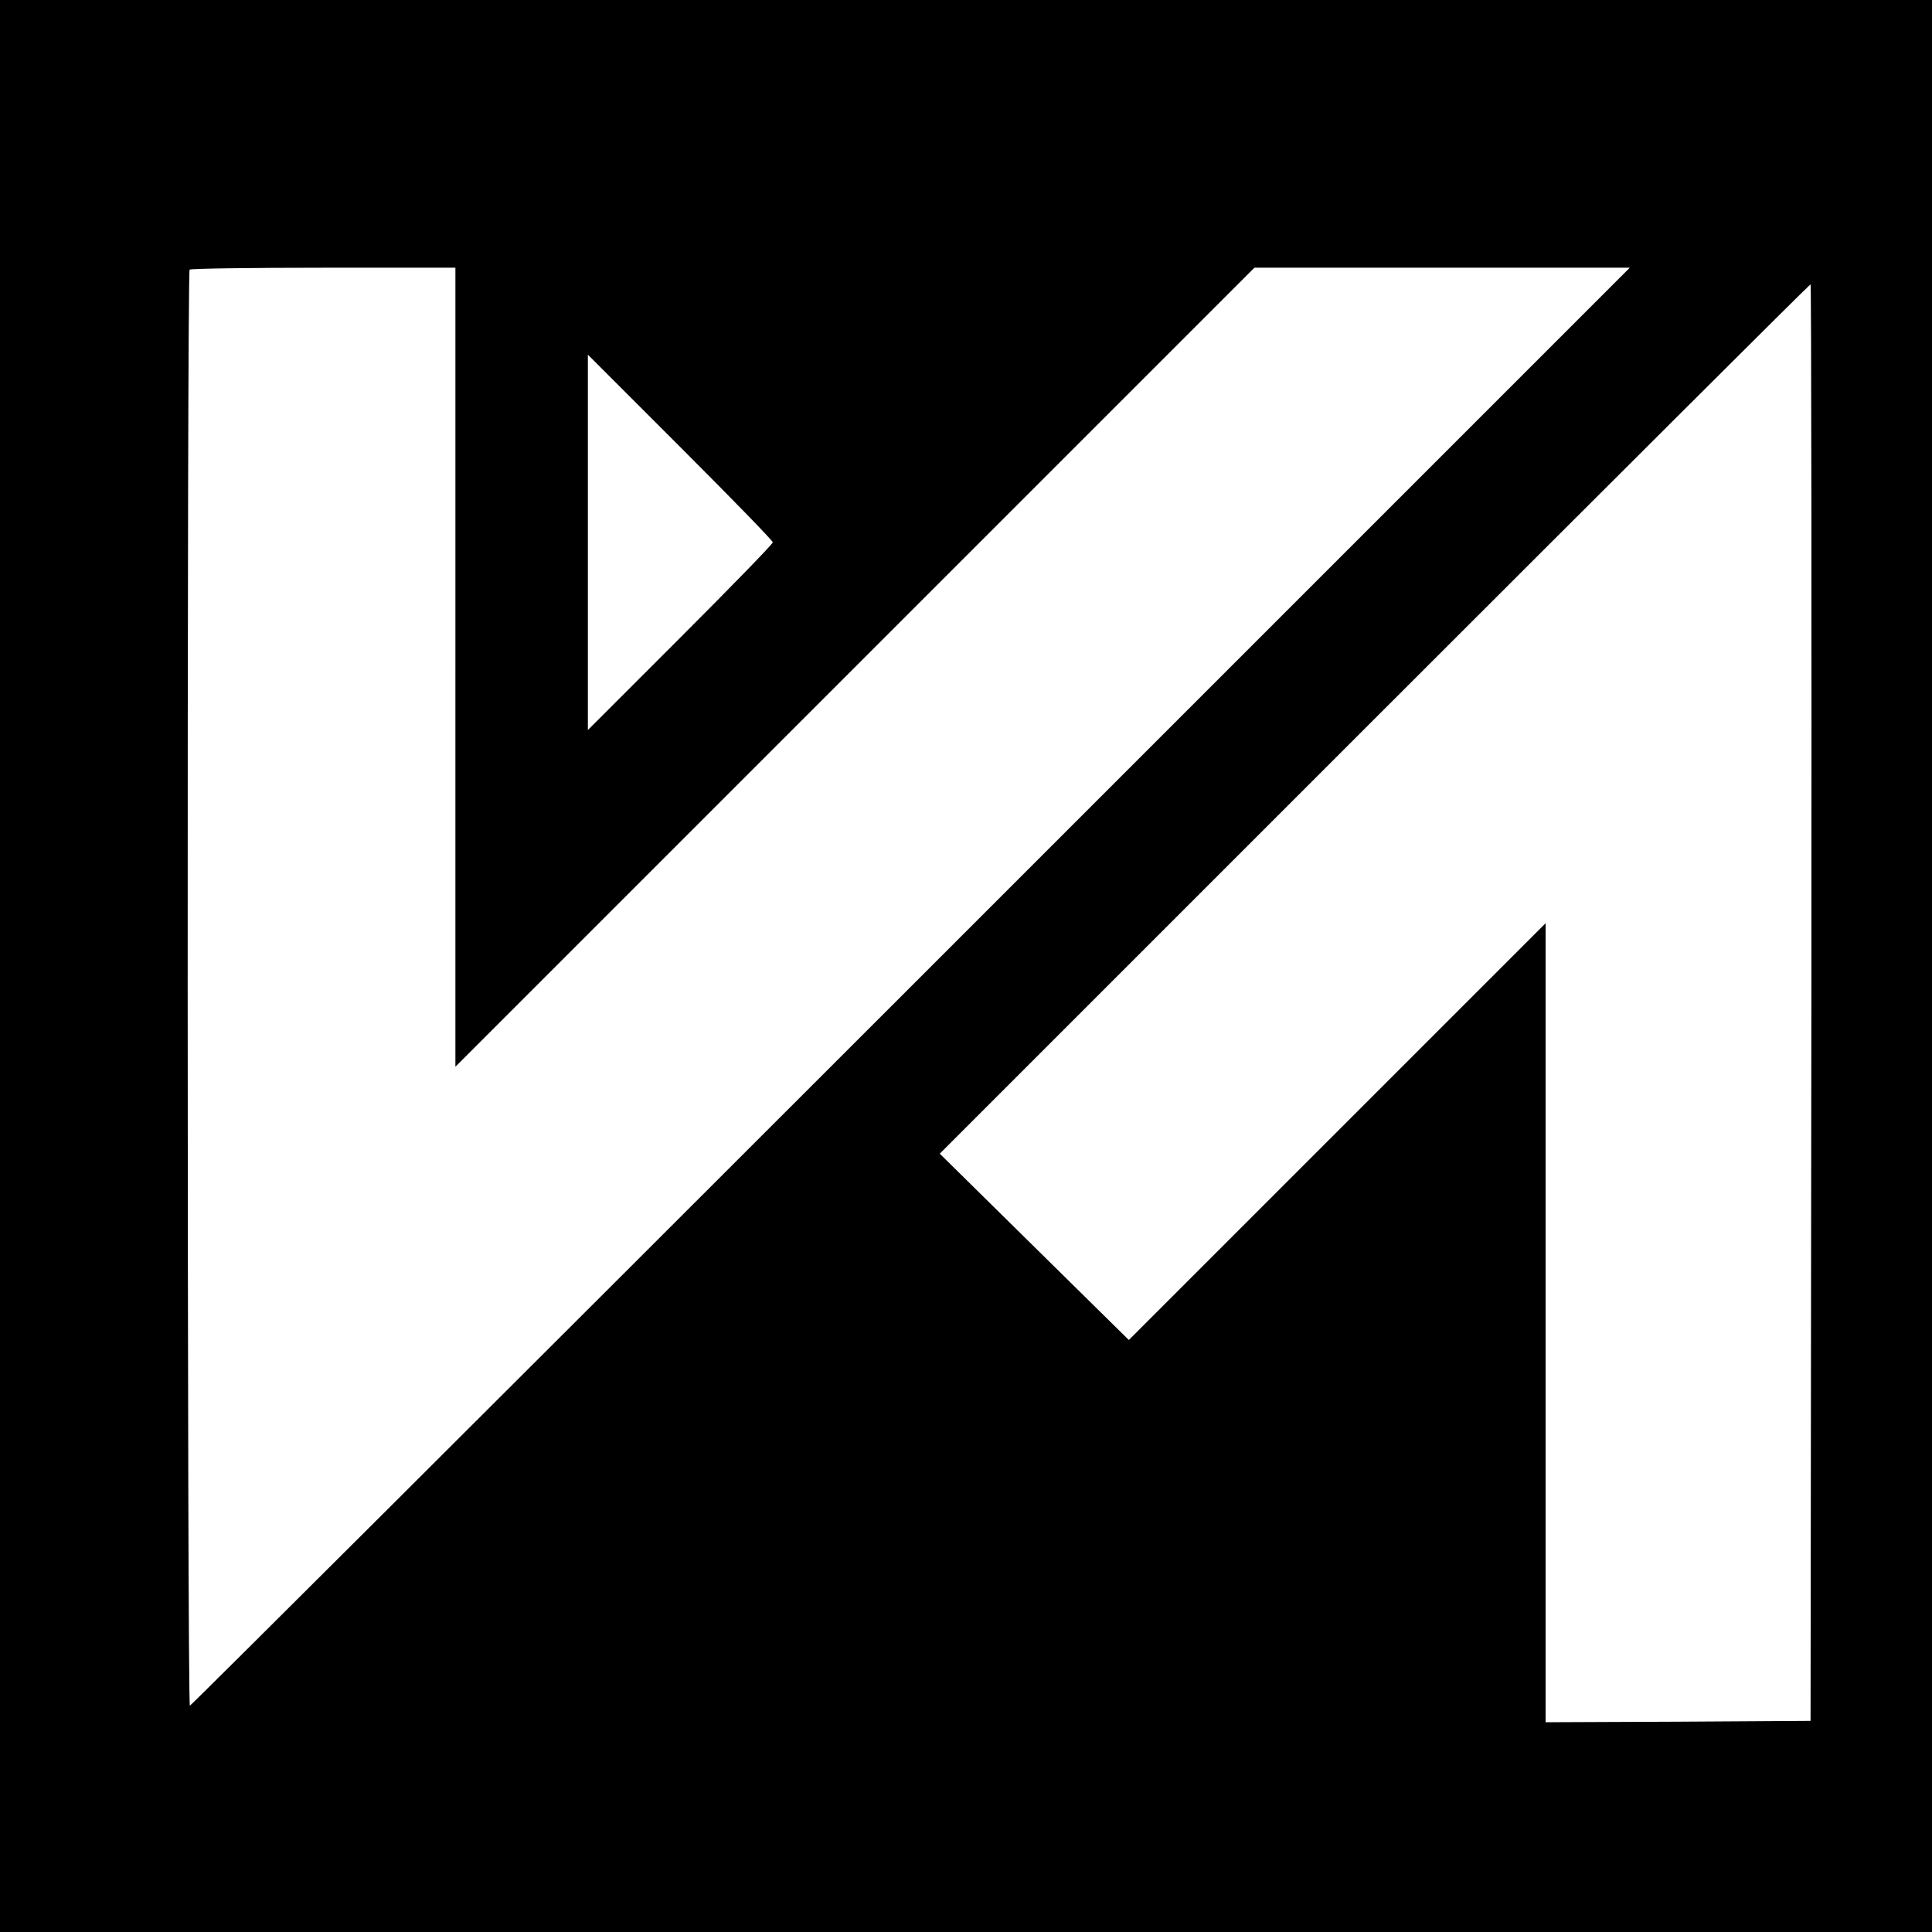
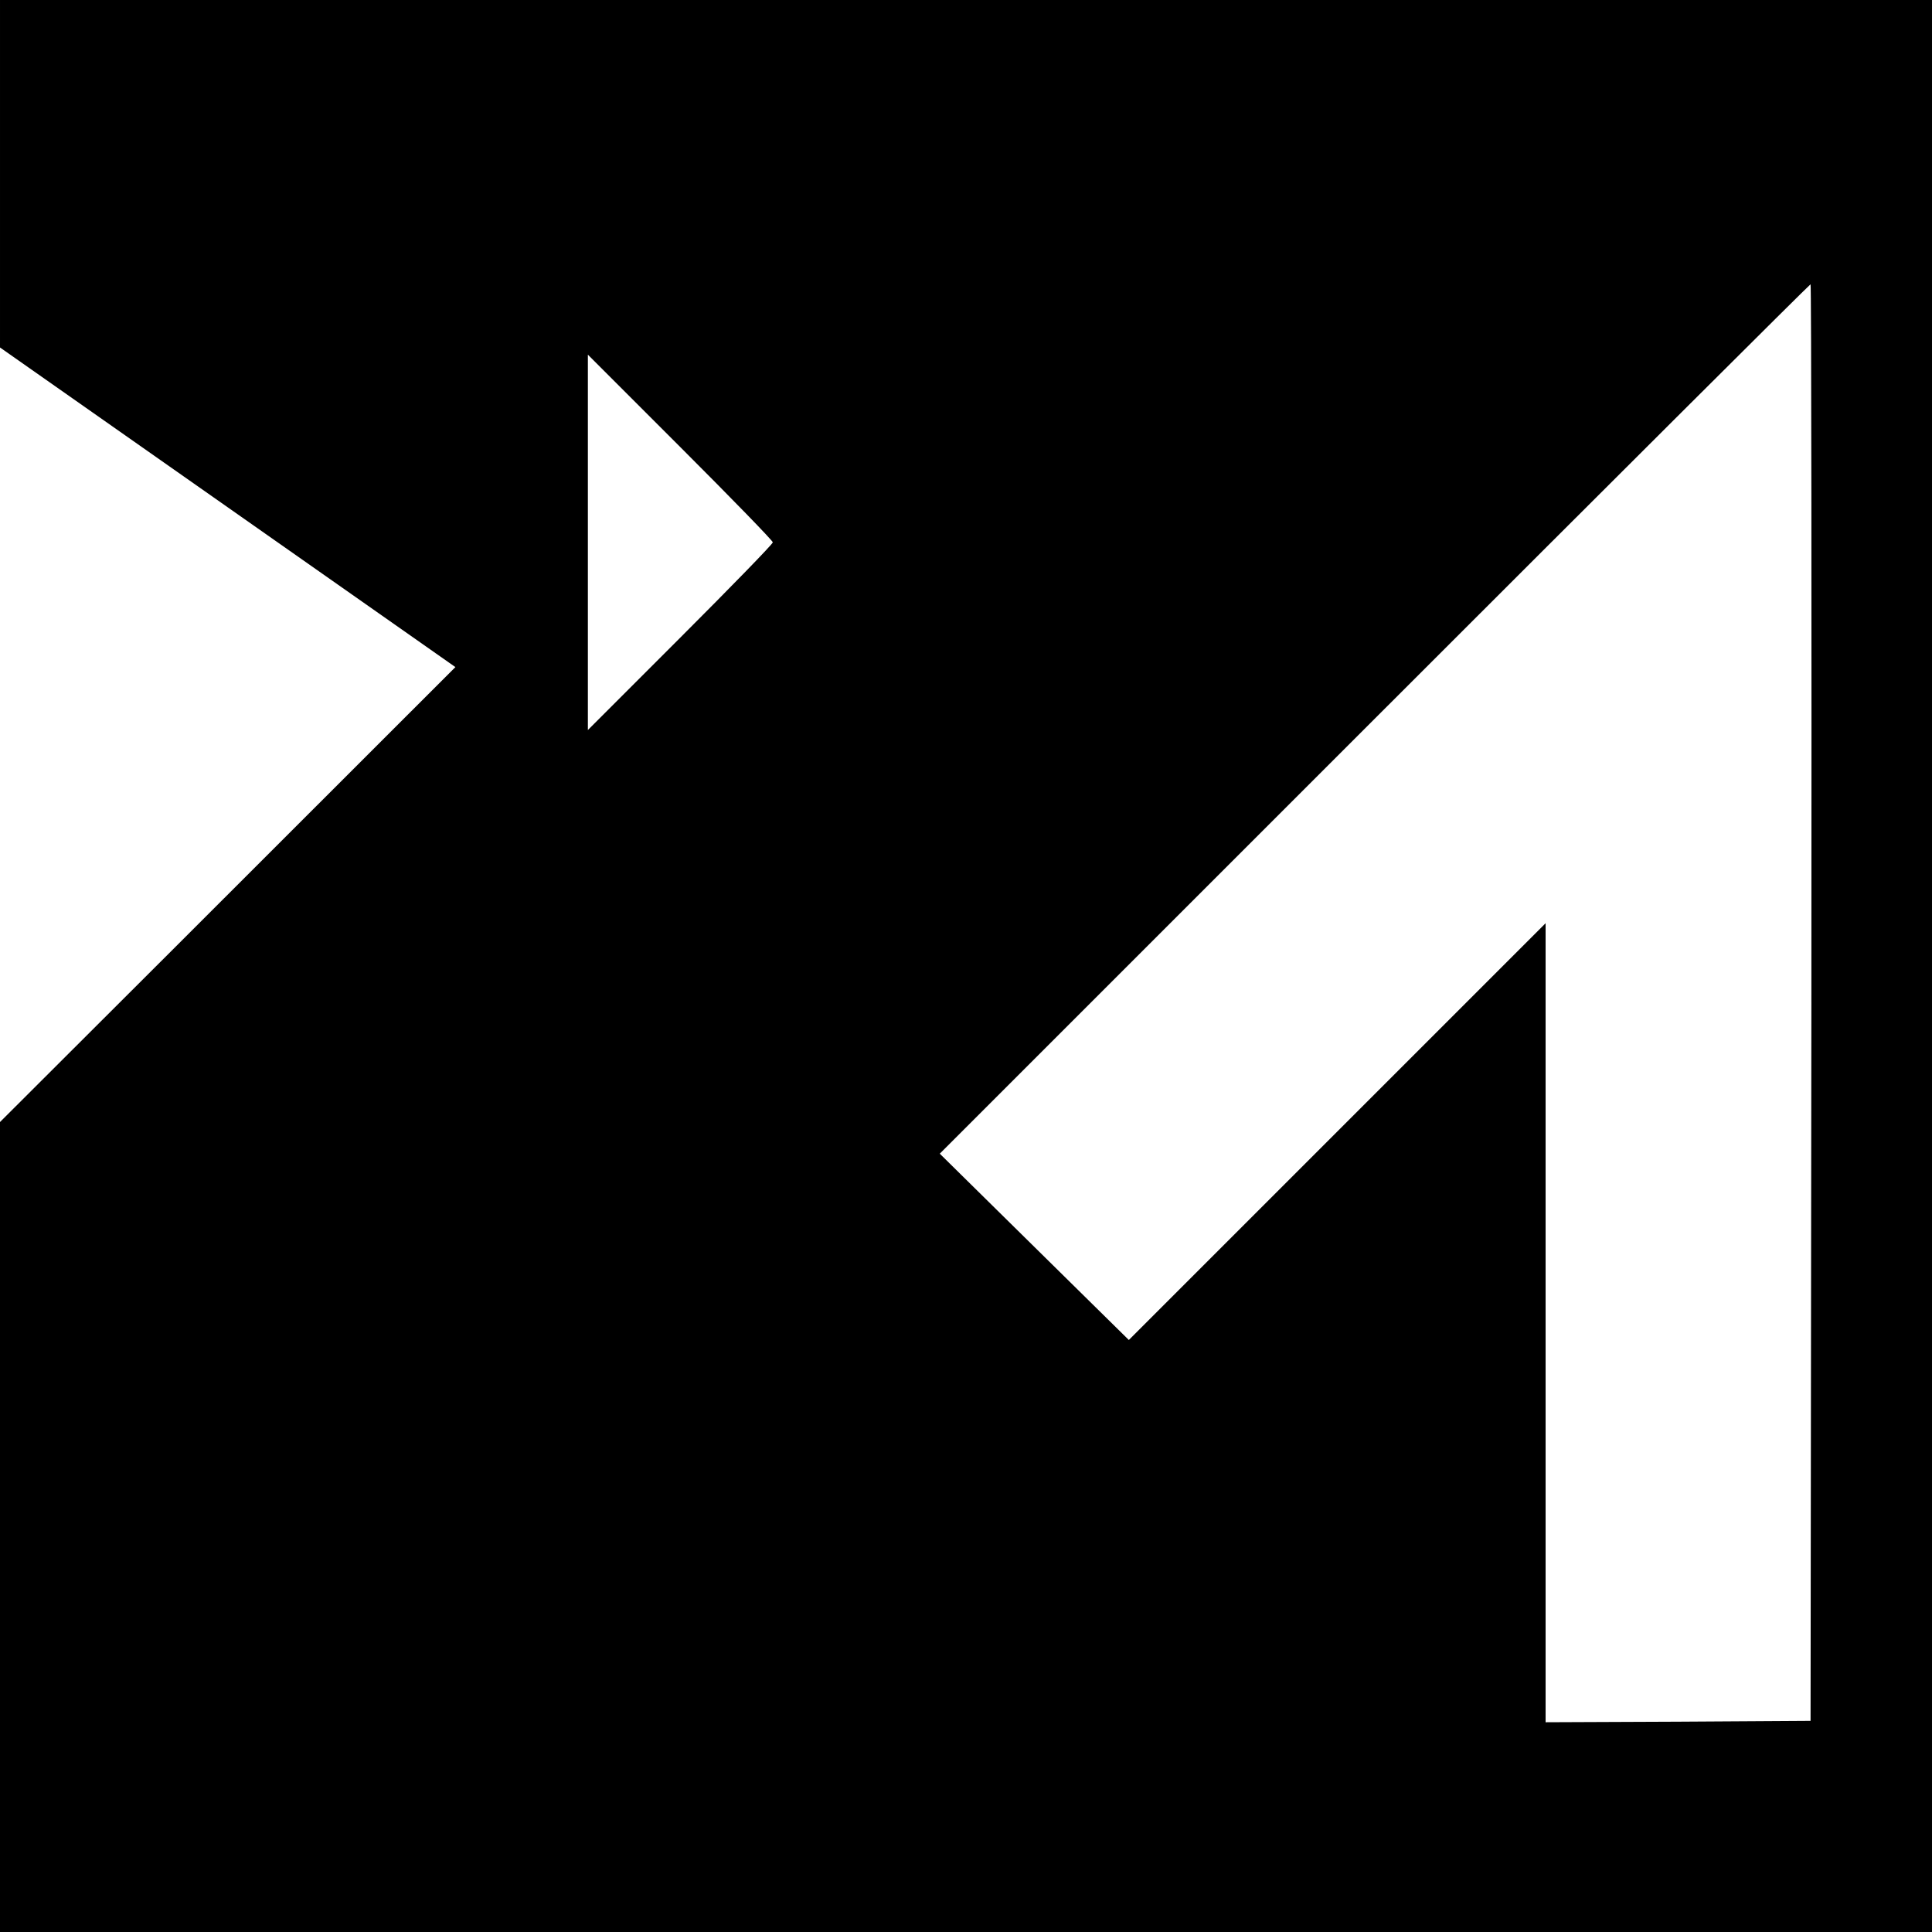
<svg xmlns="http://www.w3.org/2000/svg" version="1.0" width="700pt" height="700pt" viewBox="0 0 700 700" preserveAspectRatio="xMidYMid meet">
  <g transform="translate(0,700) scale(0.1,-0.1)" fill="#000000" stroke="none">
-     <path d="M0 3500 l0 -3500 3500 0 3500 0 0 3500 0 3500 -3500 0 -3500 0 0 -3500z m1650 1083 l0 -1448 1448 1448 1447 1447 680 0 680 0 -2605 -2605 c-1433 -1433 -2608 -2605 -2612 -2605 -10 0 -11 5194 -1 5203 3 4 222 7 485 7 l478 0 0 -1447z m4913 -1215 l-3 -2603 -480 -3 -480 -2 0 1447 0 1448 -755 -755 -755 -755 -132 130 c-73 72 -227 224 -343 338 l-210 207 1575 1575 c866 866 1577 1575 1580 1575 3 0 4 -1171 3 -2602z m-3763 1667 c0 -6 -151 -161 -335 -345 l-335 -335 0 680 0 680 335 -335 c184 -184 335 -339 335 -345z" />
+     <path d="M0 3500 l0 -3500 3500 0 3500 0 0 3500 0 3500 -3500 0 -3500 0 0 -3500z m1650 1083 c-1433 -1433 -2608 -2605 -2612 -2605 -10 0 -11 5194 -1 5203 3 4 222 7 485 7 l478 0 0 -1447z m4913 -1215 l-3 -2603 -480 -3 -480 -2 0 1447 0 1448 -755 -755 -755 -755 -132 130 c-73 72 -227 224 -343 338 l-210 207 1575 1575 c866 866 1577 1575 1580 1575 3 0 4 -1171 3 -2602z m-3763 1667 c0 -6 -151 -161 -335 -345 l-335 -335 0 680 0 680 335 -335 c184 -184 335 -339 335 -345z" />
  </g>
</svg>